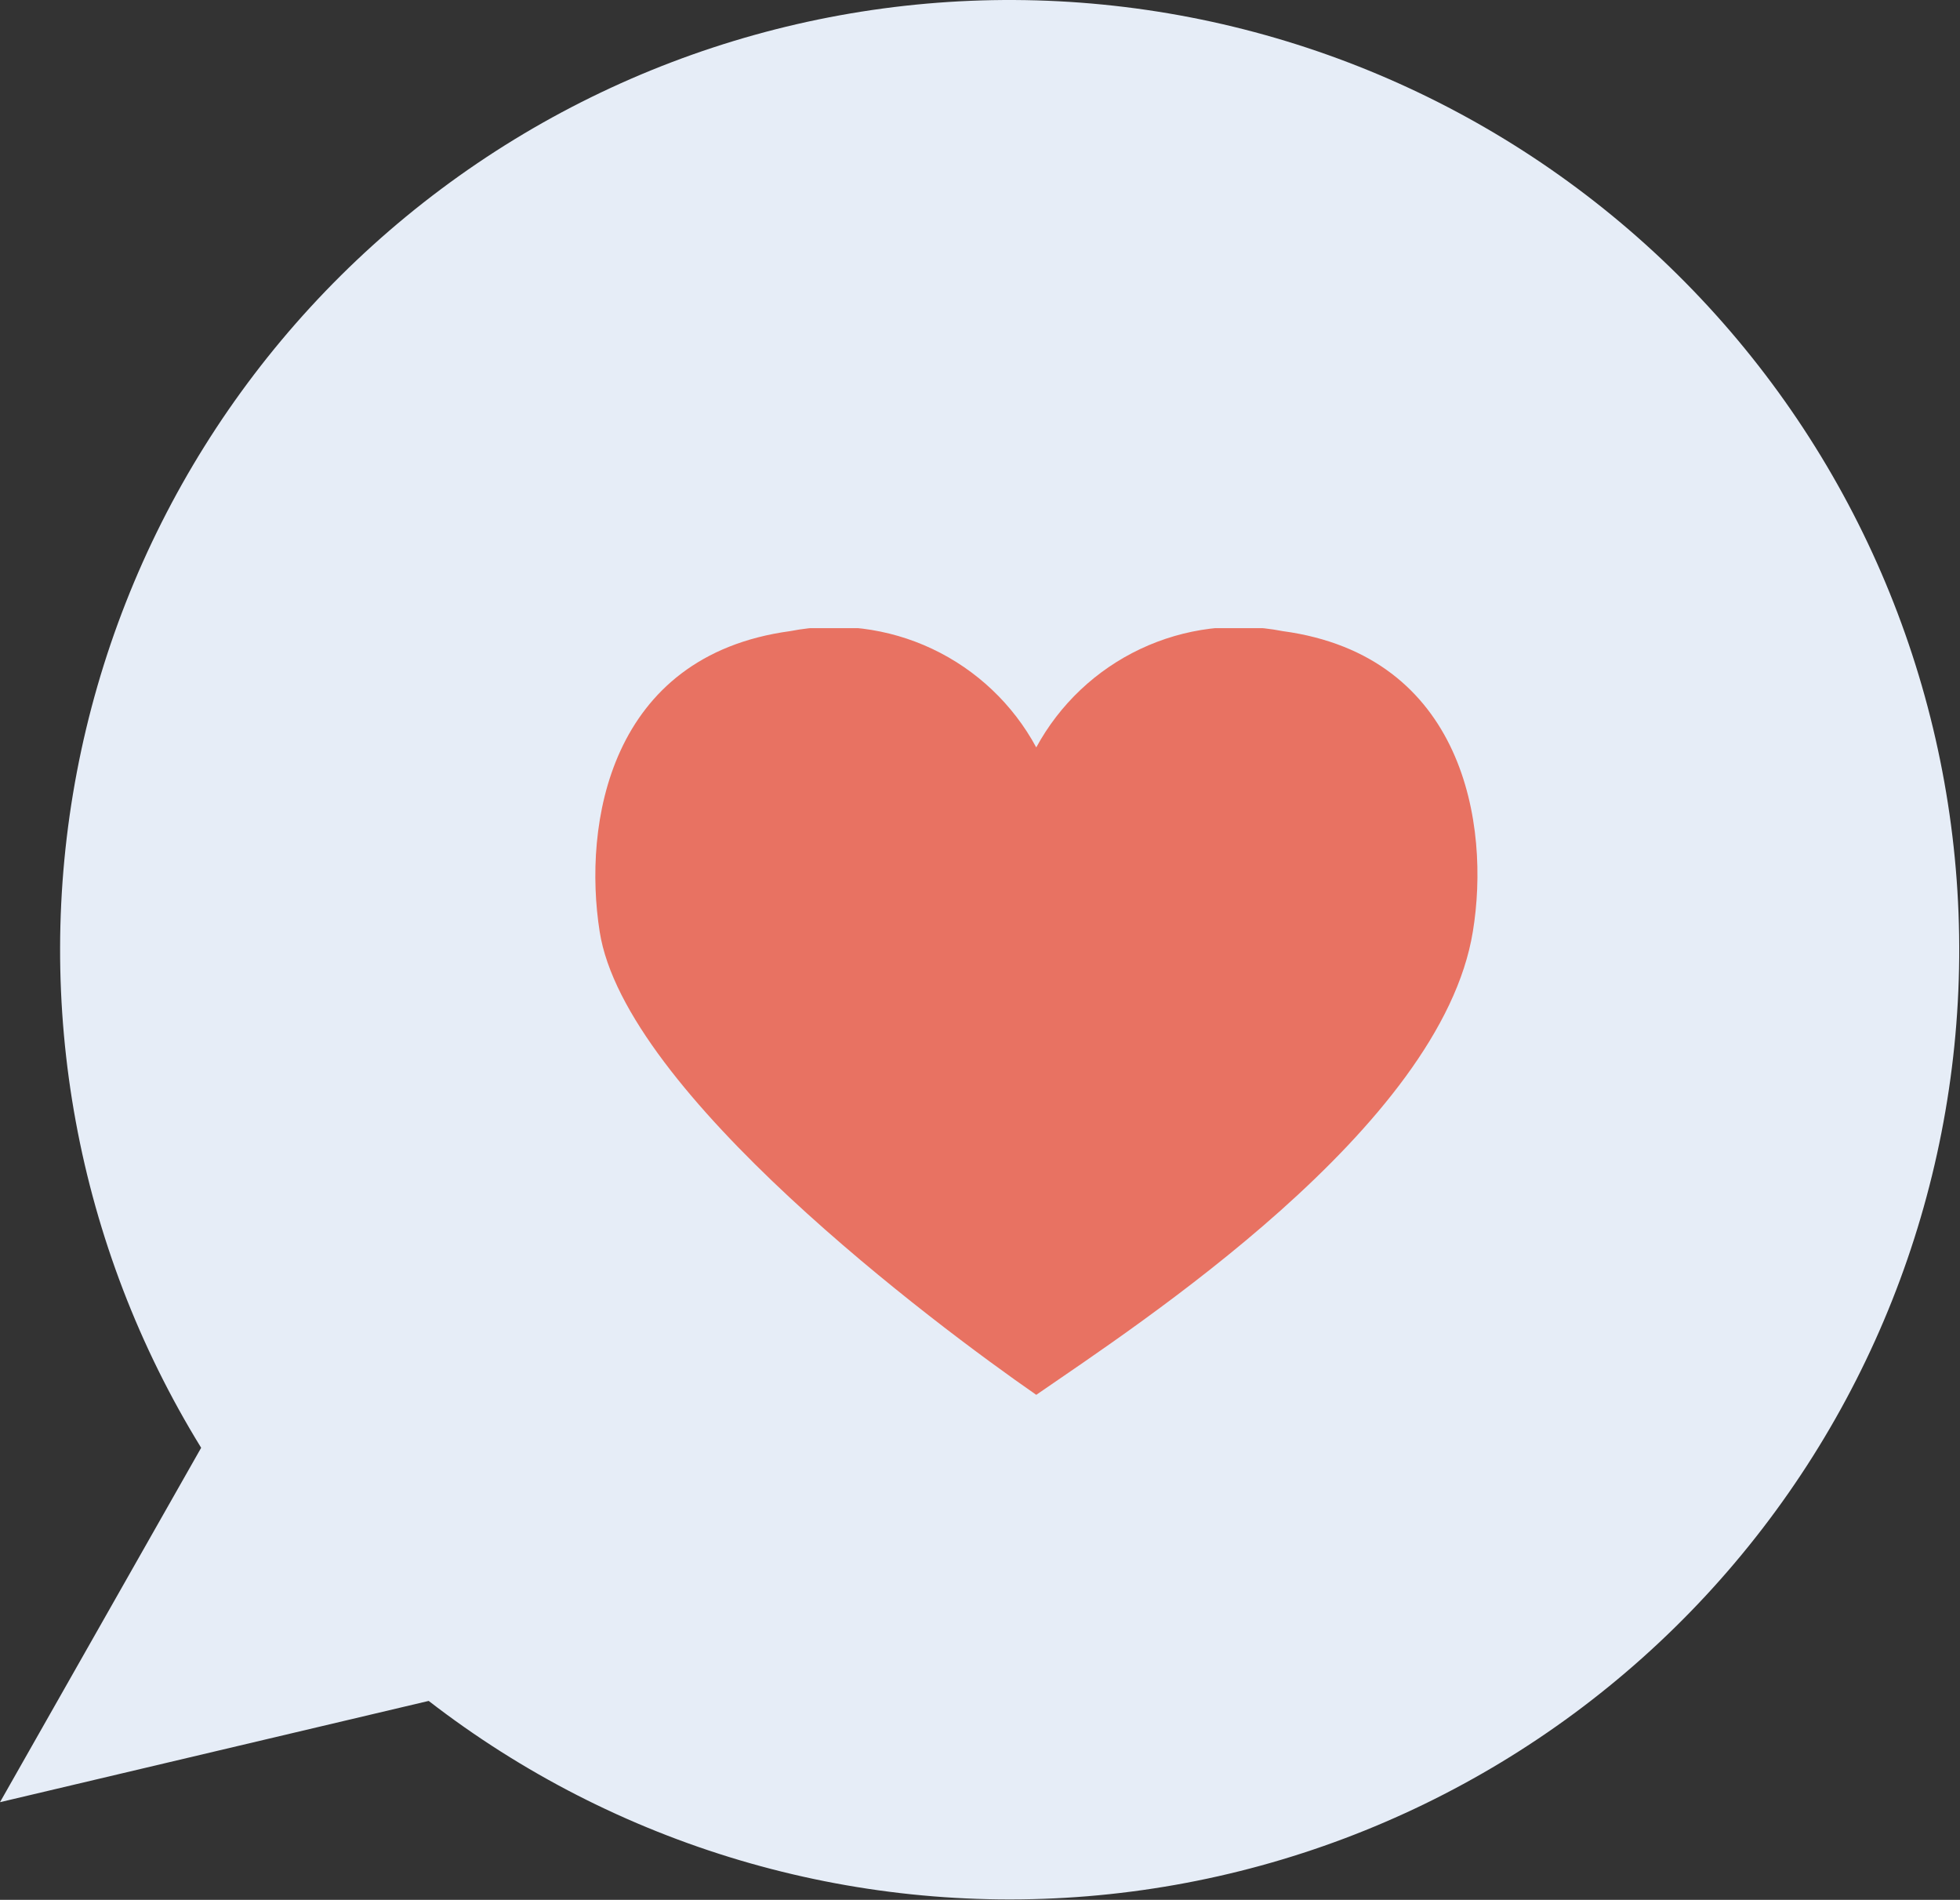
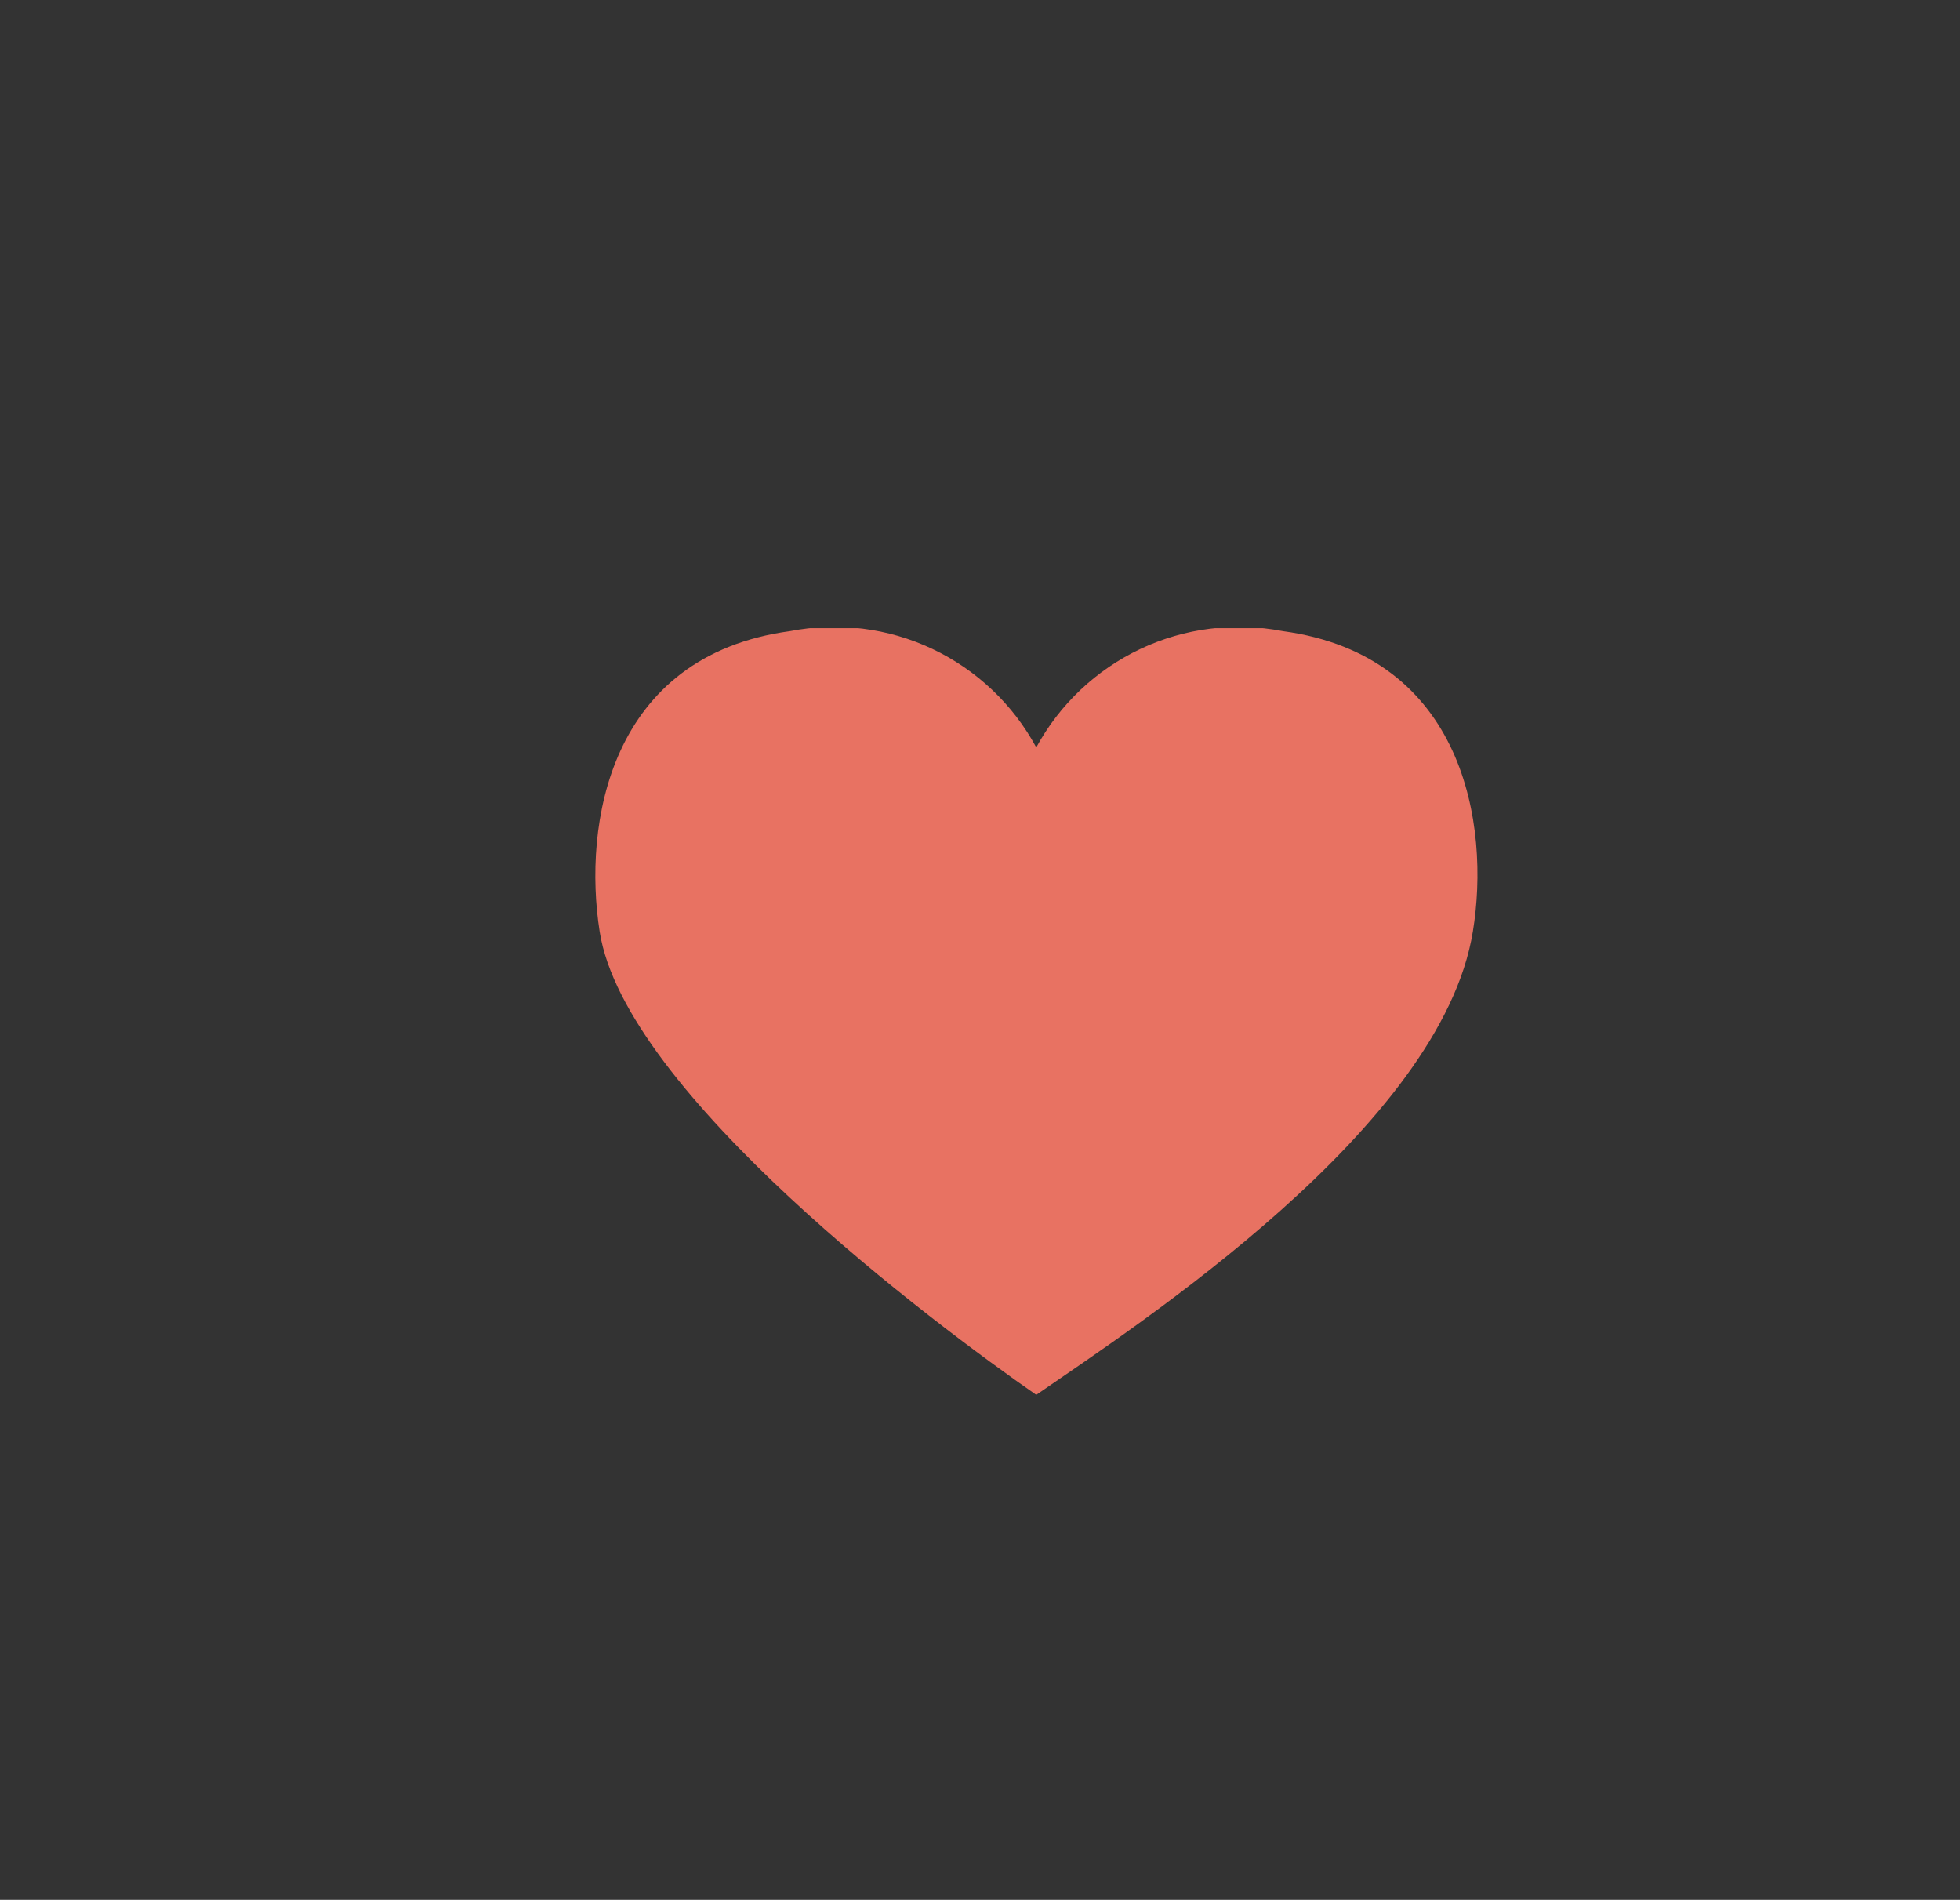
<svg xmlns="http://www.w3.org/2000/svg" width="1910" height="1851" viewBox="0 0 1910 1851" fill="none">
  <rect x="0" y="0" width="1910" height="1851" fill="#333333" stroke="none" />
-   <path d="M0 1755.87L196.025 1410.57C74.88 1213.89 31.683 979.008 74.925 752.097C118.167 525.186 244.721 322.654 429.713 184.309C614.704 45.963 844.752 -18.189 1074.64 4.461C1304.53 27.111 1517.64 134.925 1672.07 306.711C1826.5 478.498 1911.1 701.833 1909.22 932.82C1907.35 1163.81 1819.14 1385.74 1661.94 1555C1504.73 1724.25 1289.91 1828.59 1059.68 1847.51C829.452 1866.42 600.475 1798.54 417.754 1657.21L0 1755.87Z" fill="#E6EDF7" />
  <g clip-path="url(#clip0)">
    <path d="M1249.98 614.9C1203.09 605.803 1154.53 611.884 1111.34 632.259C1068.15 652.635 1032.59 686.244 1009.82 728.203C987.15 686.234 951.658 652.604 908.519 632.221C865.38 611.838 816.853 605.769 770.02 614.9C593.078 638.868 568.009 803.738 584.359 907.599C608.702 1064.48 911.354 1290.72 1009.82 1358.99C1108.64 1290.72 1404.39 1098.62 1435.28 907.599C1452.35 804.101 1426.92 638.868 1249.98 614.9Z" fill="#E87262" />
  </g>
  <defs>
    <clipPath id="clip0">
      <rect width="860" height="747" fill="white" transform="translate(580 612)" />
    </clipPath>
  </defs>
</svg>